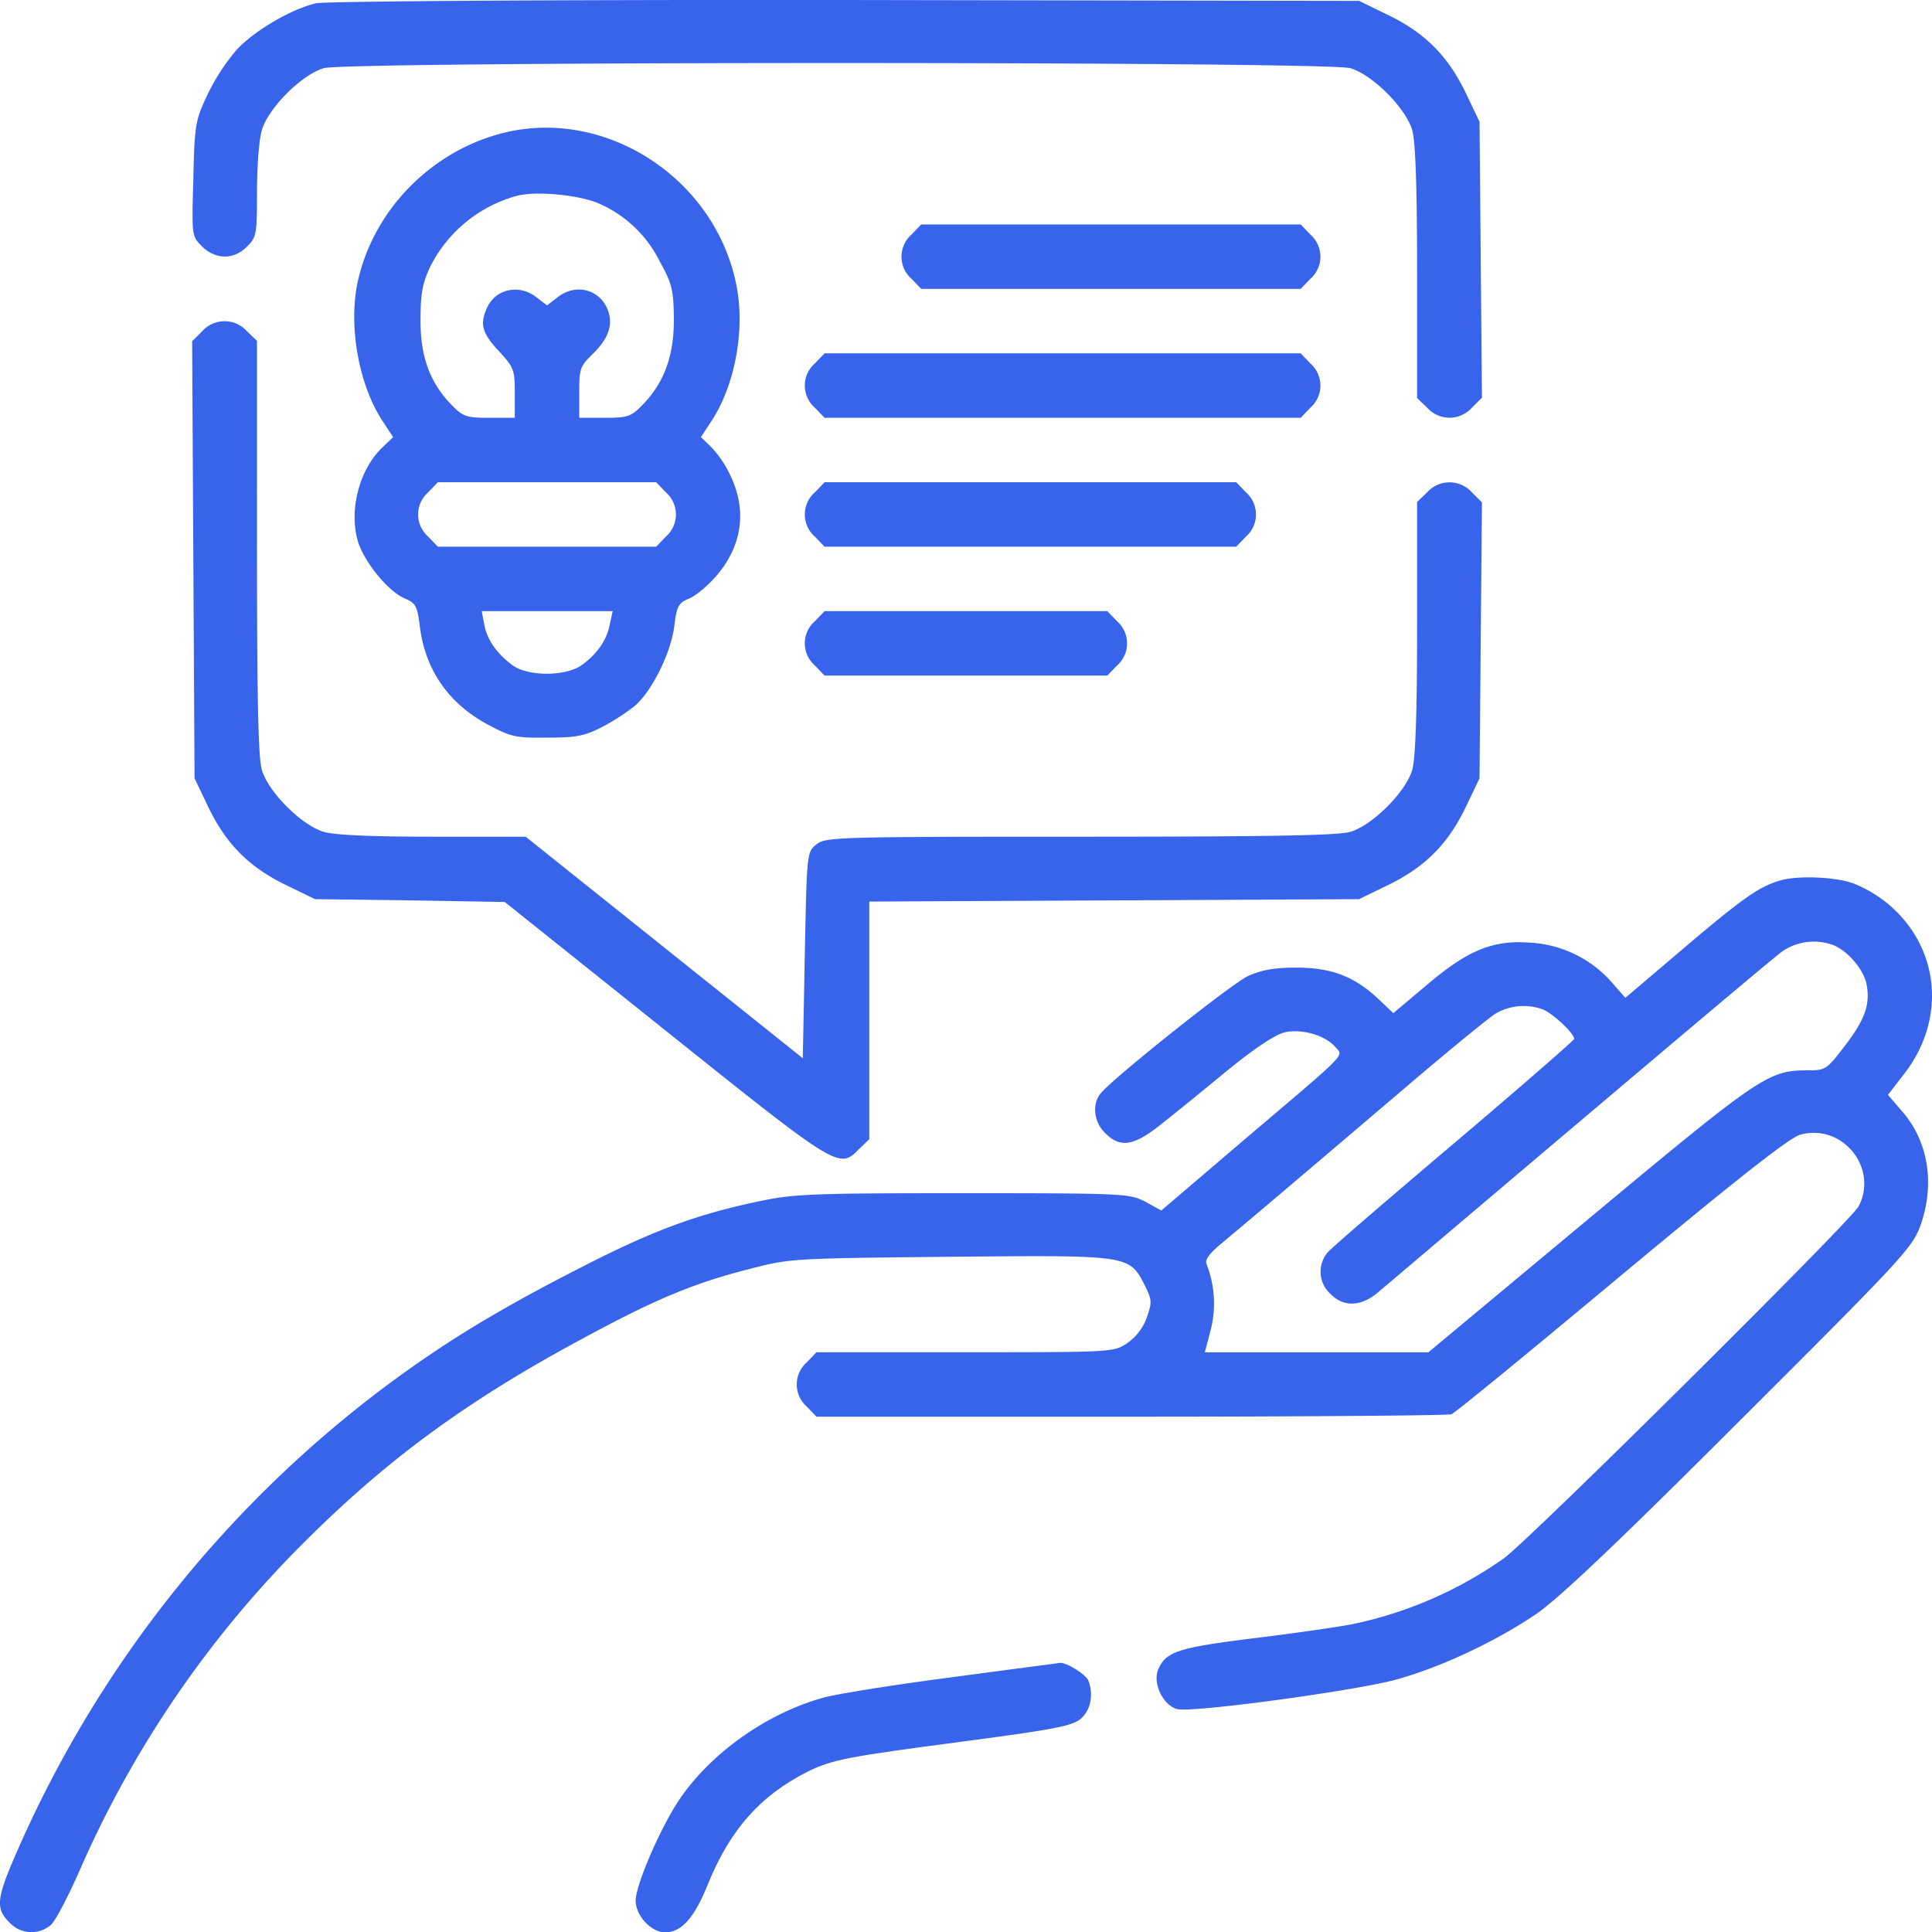
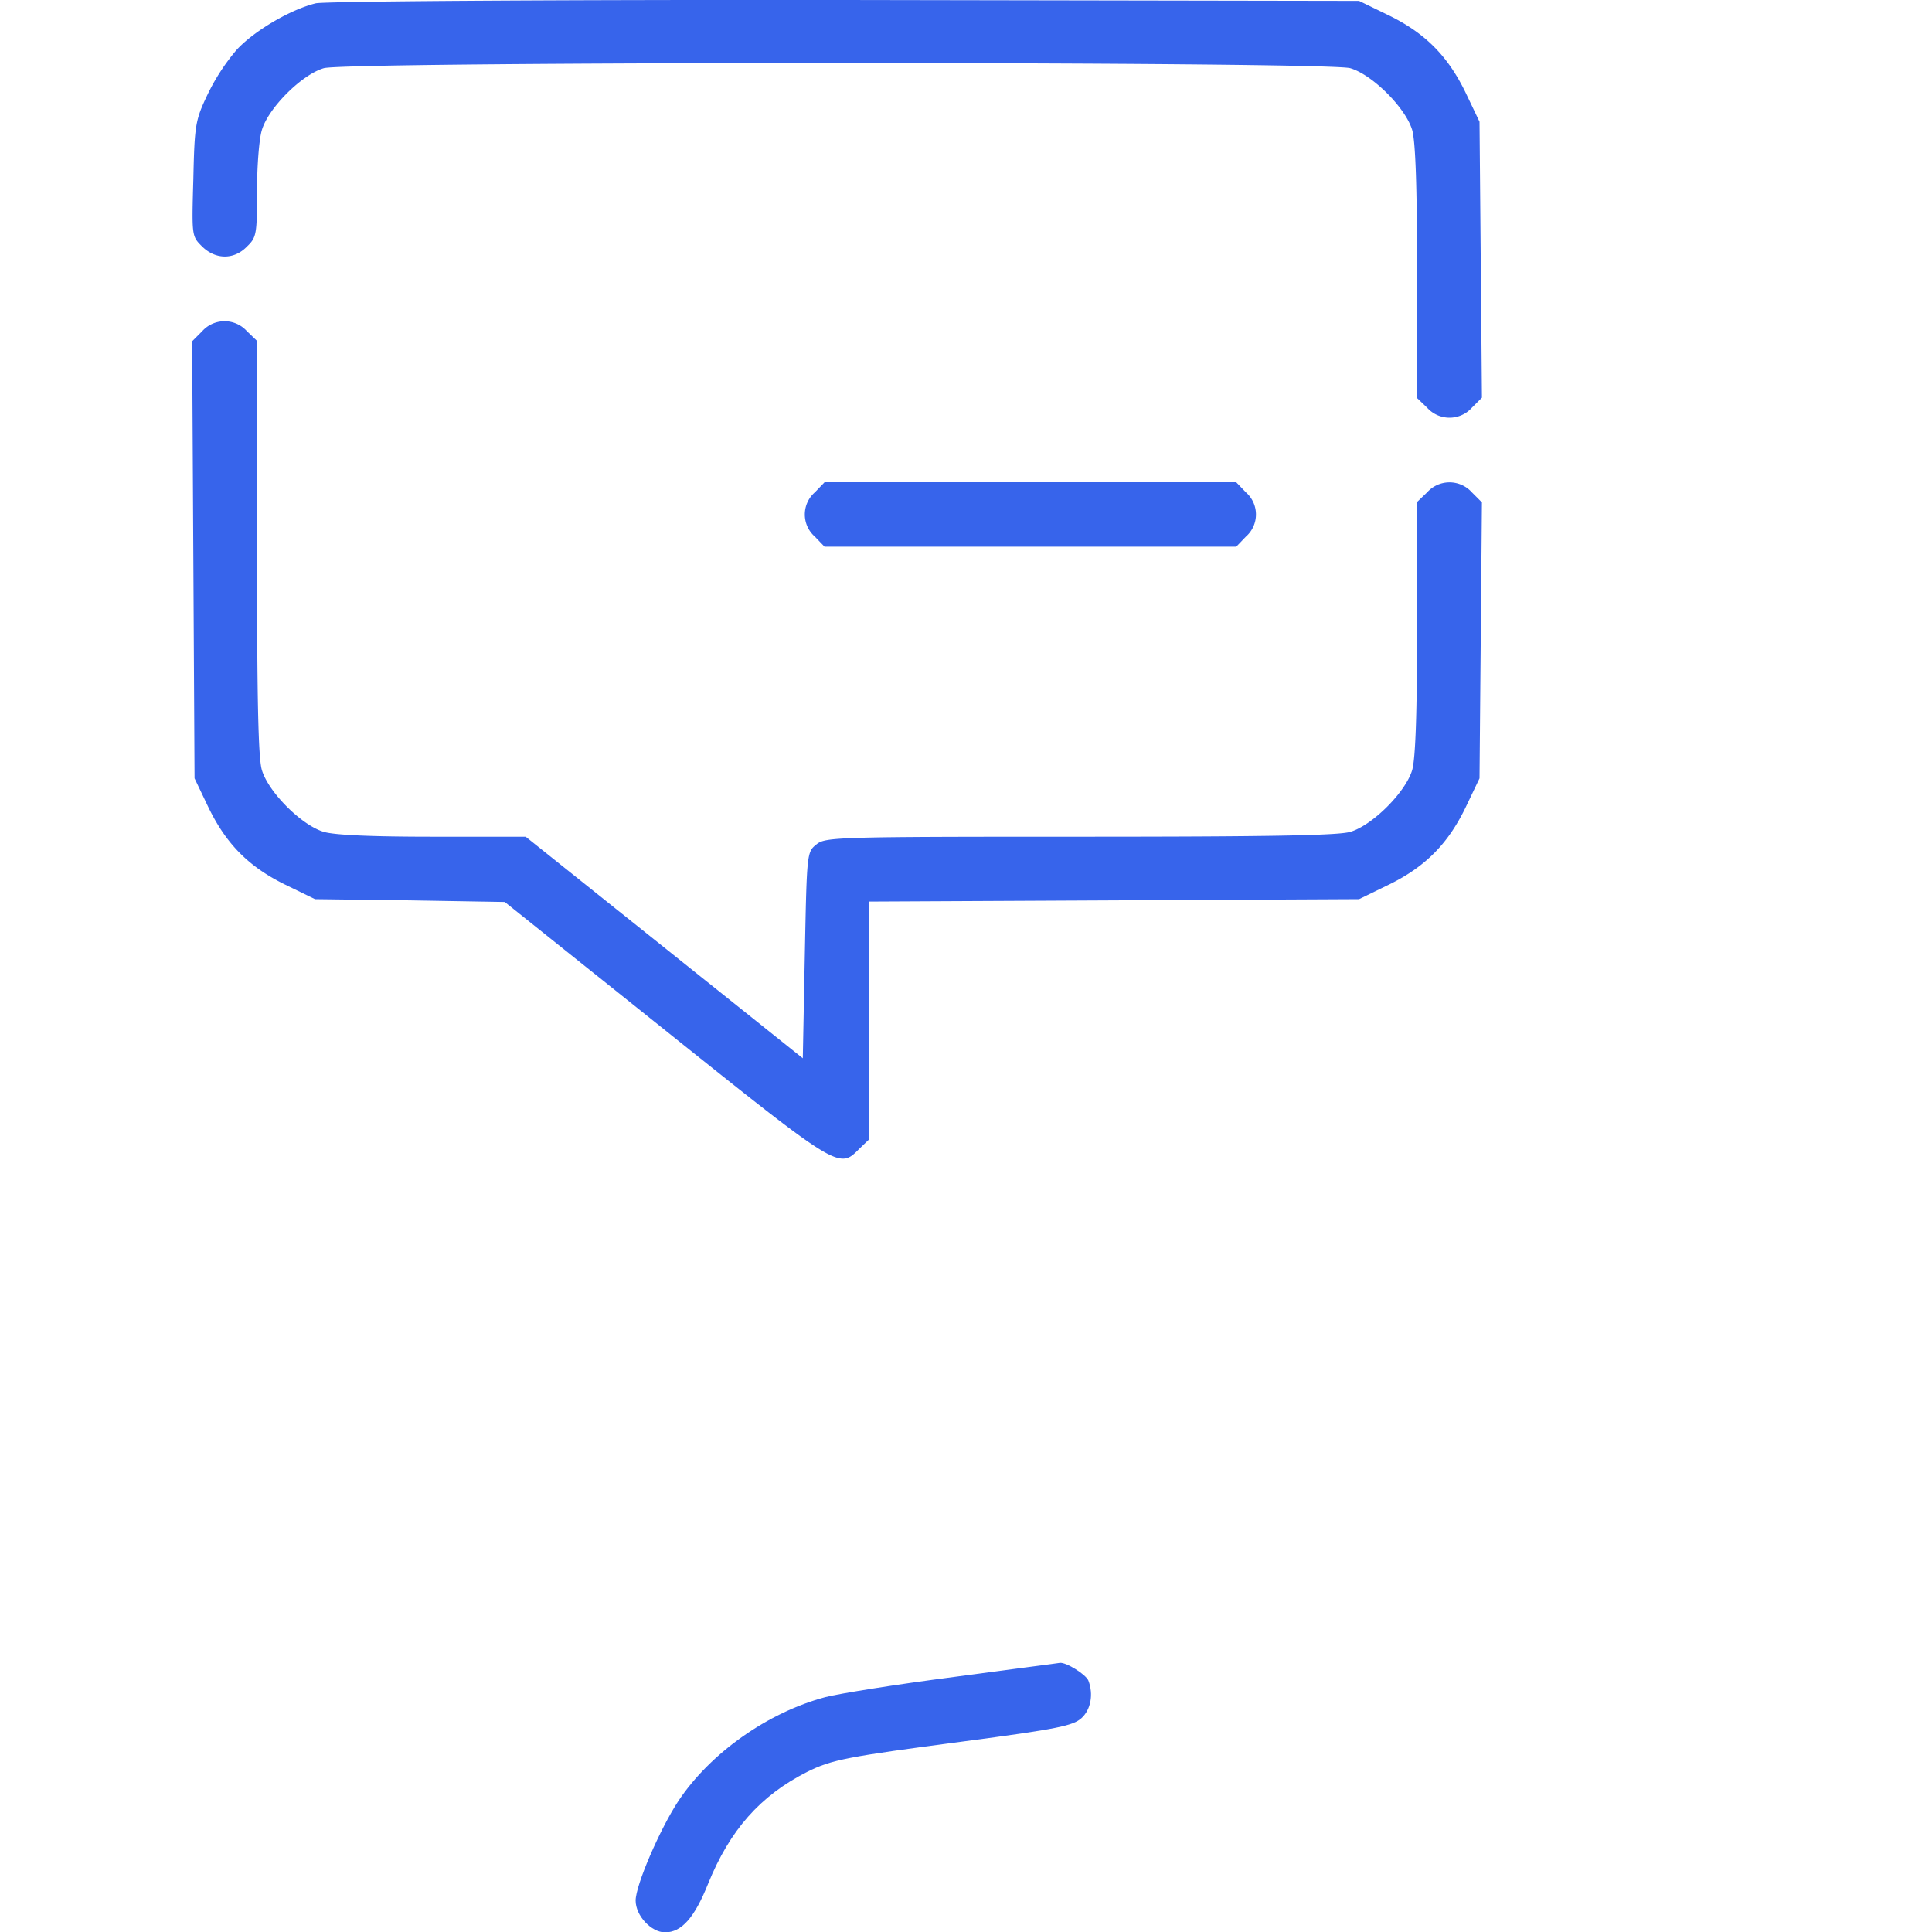
<svg xmlns="http://www.w3.org/2000/svg" viewBox="0 0 479.63 479.72">
  <title>advice</title>
  <g>
    <path d="M78.4.82c-6.2,1.5-15.3,6.8-19.7,11.6a51.88,51.88,0,0,0-7.2,11.1c-3,6.3-3.2,7.5-3.5,20.9-.4,14.1-.4,14.2,2.1,16.7,3.4,3.4,8,3.4,11.2.1,2.4-2.3,2.5-3.1,2.5-13.6,0-6.1.5-13,1.2-15.3,1.6-5.5,9.9-13.8,15.4-15.4,6-1.7,248.8-1.7,254.8,0,5.5,1.6,13.8,9.9,15.4,15.4.8,2.9,1.2,13.8,1.2,35.3v31.2l2.5,2.4a7.46,7.46,0,0,0,11.1,0l2.5-2.5-.3-34.3-.3-34.2-3.2-6.7c-4.4-9.3-10-15.1-19.1-19.6L337.4.22,209.9,0C135-.08,80.7.32,78.4.82Z" style="fill: #3764eb" />
-     <path d="M124.1,33.22c-17.7,4.8-31.7,19.5-35.4,37.2-2.2,11.1.5,25.7,6.6,34.6l2.3,3.5-2.5,2.4c-5.8,5.4-8.5,15.4-6.3,23.3,1.5,5.2,7.6,12.7,11.8,14.4,2.6,1.1,3,1.9,3.6,6.7,1.3,10.8,7,19.2,16.8,24.5,5.8,3.1,7,3.4,14.8,3.3,7.2,0,9.3-.4,13.6-2.6a54.48,54.48,0,0,0,8.1-5.2c4.3-3.6,9.1-13.3,9.9-19.9.6-4.9,1-5.7,3.6-6.8,1.6-.6,4.6-3.1,6.7-5.5,6.5-7.4,7.8-16.3,3.7-24.9a26.31,26.31,0,0,0-4.9-7.3l-2.5-2.4,2.3-3.5c6-8.8,8.7-22.6,6.6-33.8C177.8,44.22,150,26.22,124.1,33.22Zm24.8,17.4a30.44,30.44,0,0,1,14.9,14.3c3.1,5.6,3.4,7.1,3.5,14.3,0,9.2-2.4,15.7-7.7,21.2-2.9,3-3.7,3.3-9.5,3.3h-6.3v-6.3c0-5.9.2-6.5,3.4-9.6,4-3.9,5.1-7.4,3.6-11.1-2.1-5-8-6.4-12.4-2.9l-2.6,2-2.6-2c-4.3-3.4-10.2-2.1-12.3,2.6-1.8,4-1.3,6.2,2.9,10.7,3.8,4.1,4,4.7,4,10.5v6.1h-6.3c-5.8,0-6.6-.3-9.5-3.3-5.3-5.5-7.7-12-7.6-21.2,0-6.3.5-9,2.4-13a34.11,34.11,0,0,1,21.5-17.6C133.2,47.32,144.1,48.42,148.9,50.62Zm16.4,71.6a7.3,7.3,0,0,1,0,11l-2.4,2.5H108.7l-2.4-2.5a7.3,7.3,0,0,1,0-11l2.4-2.5h54.2Zm-13.9,32.7c-.7,3.9-3.1,7.4-7,10.2s-13.3,2.9-17.2,0-6.3-6.3-7-10.2l-.6-3.2h32.5Z" style="fill: #3764eb" />
-     <path d="M226.3,58.22a7.3,7.3,0,0,0,0,11l2.4,2.5h94.2l2.4-2.5a7.3,7.3,0,0,0,0-11l-2.4-2.5H228.7Z" style="fill: #3764eb" />
    <path d="M50.2,82.22l-2.5,2.5.3,54.2.3,54.3,3.2,6.7c4.4,9.3,10,15.1,19.1,19.6l7.6,3.7,23.5.3,23.6.4,39.9,31.9c43,34.4,43.1,34.5,48.1,29.4l2.5-2.4v-59l60.8-.3,60.8-.3,7.6-3.7c9.1-4.5,14.7-10.3,19.1-19.6l3.2-6.7.3-34.2.3-34.3-2.5-2.5a7.46,7.46,0,0,0-11.1,0l-2.5,2.4v31.2c0,21.5-.4,32.4-1.2,35.3-1.6,5.5-9.9,13.8-15.4,15.4-3.1.9-20.6,1.2-67.2,1.2-60.5,0-63.1.1-65.3,1.9-2.4,1.9-2.4,2.1-2.9,27.5l-.5,25.6-34.4-27.5-34.4-27.5h-23c-15.1,0-24.4-.4-27.1-1.2-5.5-1.6-13.8-9.9-15.4-15.4-.9-3-1.2-18.1-1.2-55.3V84.62l-2.5-2.4A7.46,7.46,0,0,0,50.2,82.22Z" style="fill: #3764eb" />
-     <path d="M202.3,90.22a7.3,7.3,0,0,0,0,11l2.4,2.5H322.9l2.4-2.5a7.3,7.3,0,0,0,0-11l-2.4-2.5H204.7Z" style="fill: #3764eb" />
    <path d="M202.3,122.22a7.3,7.3,0,0,0,0,11l2.4,2.5H306.9l2.4-2.5a7.3,7.3,0,0,0,0-11l-2.4-2.5H204.7Z" style="fill: #3764eb" />
-     <path d="M202.3,154.22a7.3,7.3,0,0,0,0,11l2.4,2.5h70.2l2.4-2.5a7.3,7.3,0,0,0,0-11l-2.4-2.5H204.7Z" style="fill: #3764eb" />
-     <path d="M441.8,218.62c-5.3,1.6-9.3,4.5-23.6,16.6l-14.7,12.5-3.5-4a29.09,29.09,0,0,0-20.2-9.7c-9.2-.7-15.5,1.9-25.7,10.6l-8.2,6.9-3.8-3.6c-5.9-5.5-11.5-7.7-20.3-7.7-5.5,0-8.7.6-12,2.1-4.2,2-34,25.7-36.7,29.3-2,2.6-1.5,7,1.2,9.6,3.9,4,7.4,3.3,14.8-2.8,3.6-2.8,11-8.9,16.5-13.4,6.6-5.3,11.4-8.4,13.6-8.8,4.2-.8,9.7.8,12.2,3.6,2.2,2.5,3.9.7-22.6,23.2l-20.5,17.5-4-2.2c-3.9-2-5.1-2.1-45.5-2.1-39.2,0-42.1.2-51.7,2.3-14.9,3.2-25.9,7.4-43,16.2-20.6,10.5-34,18.7-48.6,29.6A288.88,288.88,0,0,0,3.2,462c-4,9.4-4.2,12-.9,15.2a7.4,7.4,0,0,0,10.3.7c1.1-.9,4.1-6.7,6.8-12.7a263.86,263.86,0,0,1,56.8-83c20.5-20.4,40.6-35,69.2-50.3,17.6-9.5,27-13.4,40.8-16.9,9.9-2.6,10.9-2.6,49.6-3,44.7-.4,44.5-.5,48.4,7.1,1.8,3.6,1.8,4.2.5,8a13.2,13.2,0,0,1-4.8,6.3c-3.4,2.3-3.5,2.3-40.3,2.3H202.7l-2.4,2.5a7.3,7.3,0,0,0,0,11l2.4,2.5h78c42.9,0,78.7-.3,79.6-.6s19.9-15.9,42.3-34.6c28.6-23.8,41.7-34.1,44.3-34.8,10.5-2.9,19.5,8.3,14.5,17.8-2,3.7-81.9,83-88.1,87.4a101,101,0,0,1-37.5,16.3c-3.6.7-14.6,2.3-24.5,3.5-18.6,2.3-21.8,3.3-23.7,7.6-1.6,3.4,1.1,9.1,4.7,10,3.8.9,43-4.4,53.8-7.2,11.2-3,25.1-9.5,35.4-16.5,5.5-3.8,20.2-17.7,50.4-47.9,40-39.9,42.8-42.9,44.8-48.3,3.7-10.2,2.1-20.9-4.4-28.4l-3.6-4.2,4.1-5.3c10.3-13.4,8.8-30.8-3.5-41.6a32.48,32.48,0,0,0-9.2-5.6C455.3,217.62,446.1,217.32,441.8,218.62Zm13.3,16c3.6,1.4,7.6,6.1,8.3,9.8.9,5-.4,8.7-5.4,15.2-4.5,5.9-4.8,6.1-9.2,6.1-9.8,0-11.7,1.3-54.1,36.6l-40.1,33.4H299.1l1.5-5.7a26.81,26.81,0,0,0-1.1-16.3c-.4-1,.9-2.7,3.7-5,4.2-3.5,10.2-8.5,46.6-39.5,10.2-8.7,19.9-16.6,21.5-17.6a13.9,13.9,0,0,1,11.8-1c2.4,1,7.7,5.9,7.7,7.3,0,.3-13.4,12-29.7,25.8s-30.6,26.1-31.5,27.2a7.4,7.4,0,0,0,.7,10.3c3.2,3.3,7.5,3.2,11.7-.3,1.8-1.5,24.4-20.7,50.3-42.6s48.5-41,50.4-42.3A13.9,13.9,0,0,1,455.1,234.62Z" style="fill: #3764eb" />
    <path d="M236.8,416.32c-14,1.8-28.4,4.1-31.9,5-14.3,3.8-28.6,13.9-36.5,25.8-4.6,7-10.6,20.9-10.6,24.7s3.9,7.9,7.3,7.9c4.1,0,7.3-3.6,10.7-12.1,5.4-13.3,12.9-21.8,24.5-27.7,6.2-3.1,10-3.8,38.9-7.6,23.5-3.1,27.2-3.9,29.3-5.8,2.3-2.1,3-5.9,1.7-9.3-.6-1.5-5.5-4.6-7.1-4.4C262.7,412.92,250.8,414.42,236.8,416.32Z" style="fill: #3764eb" />
  </g>
</svg>